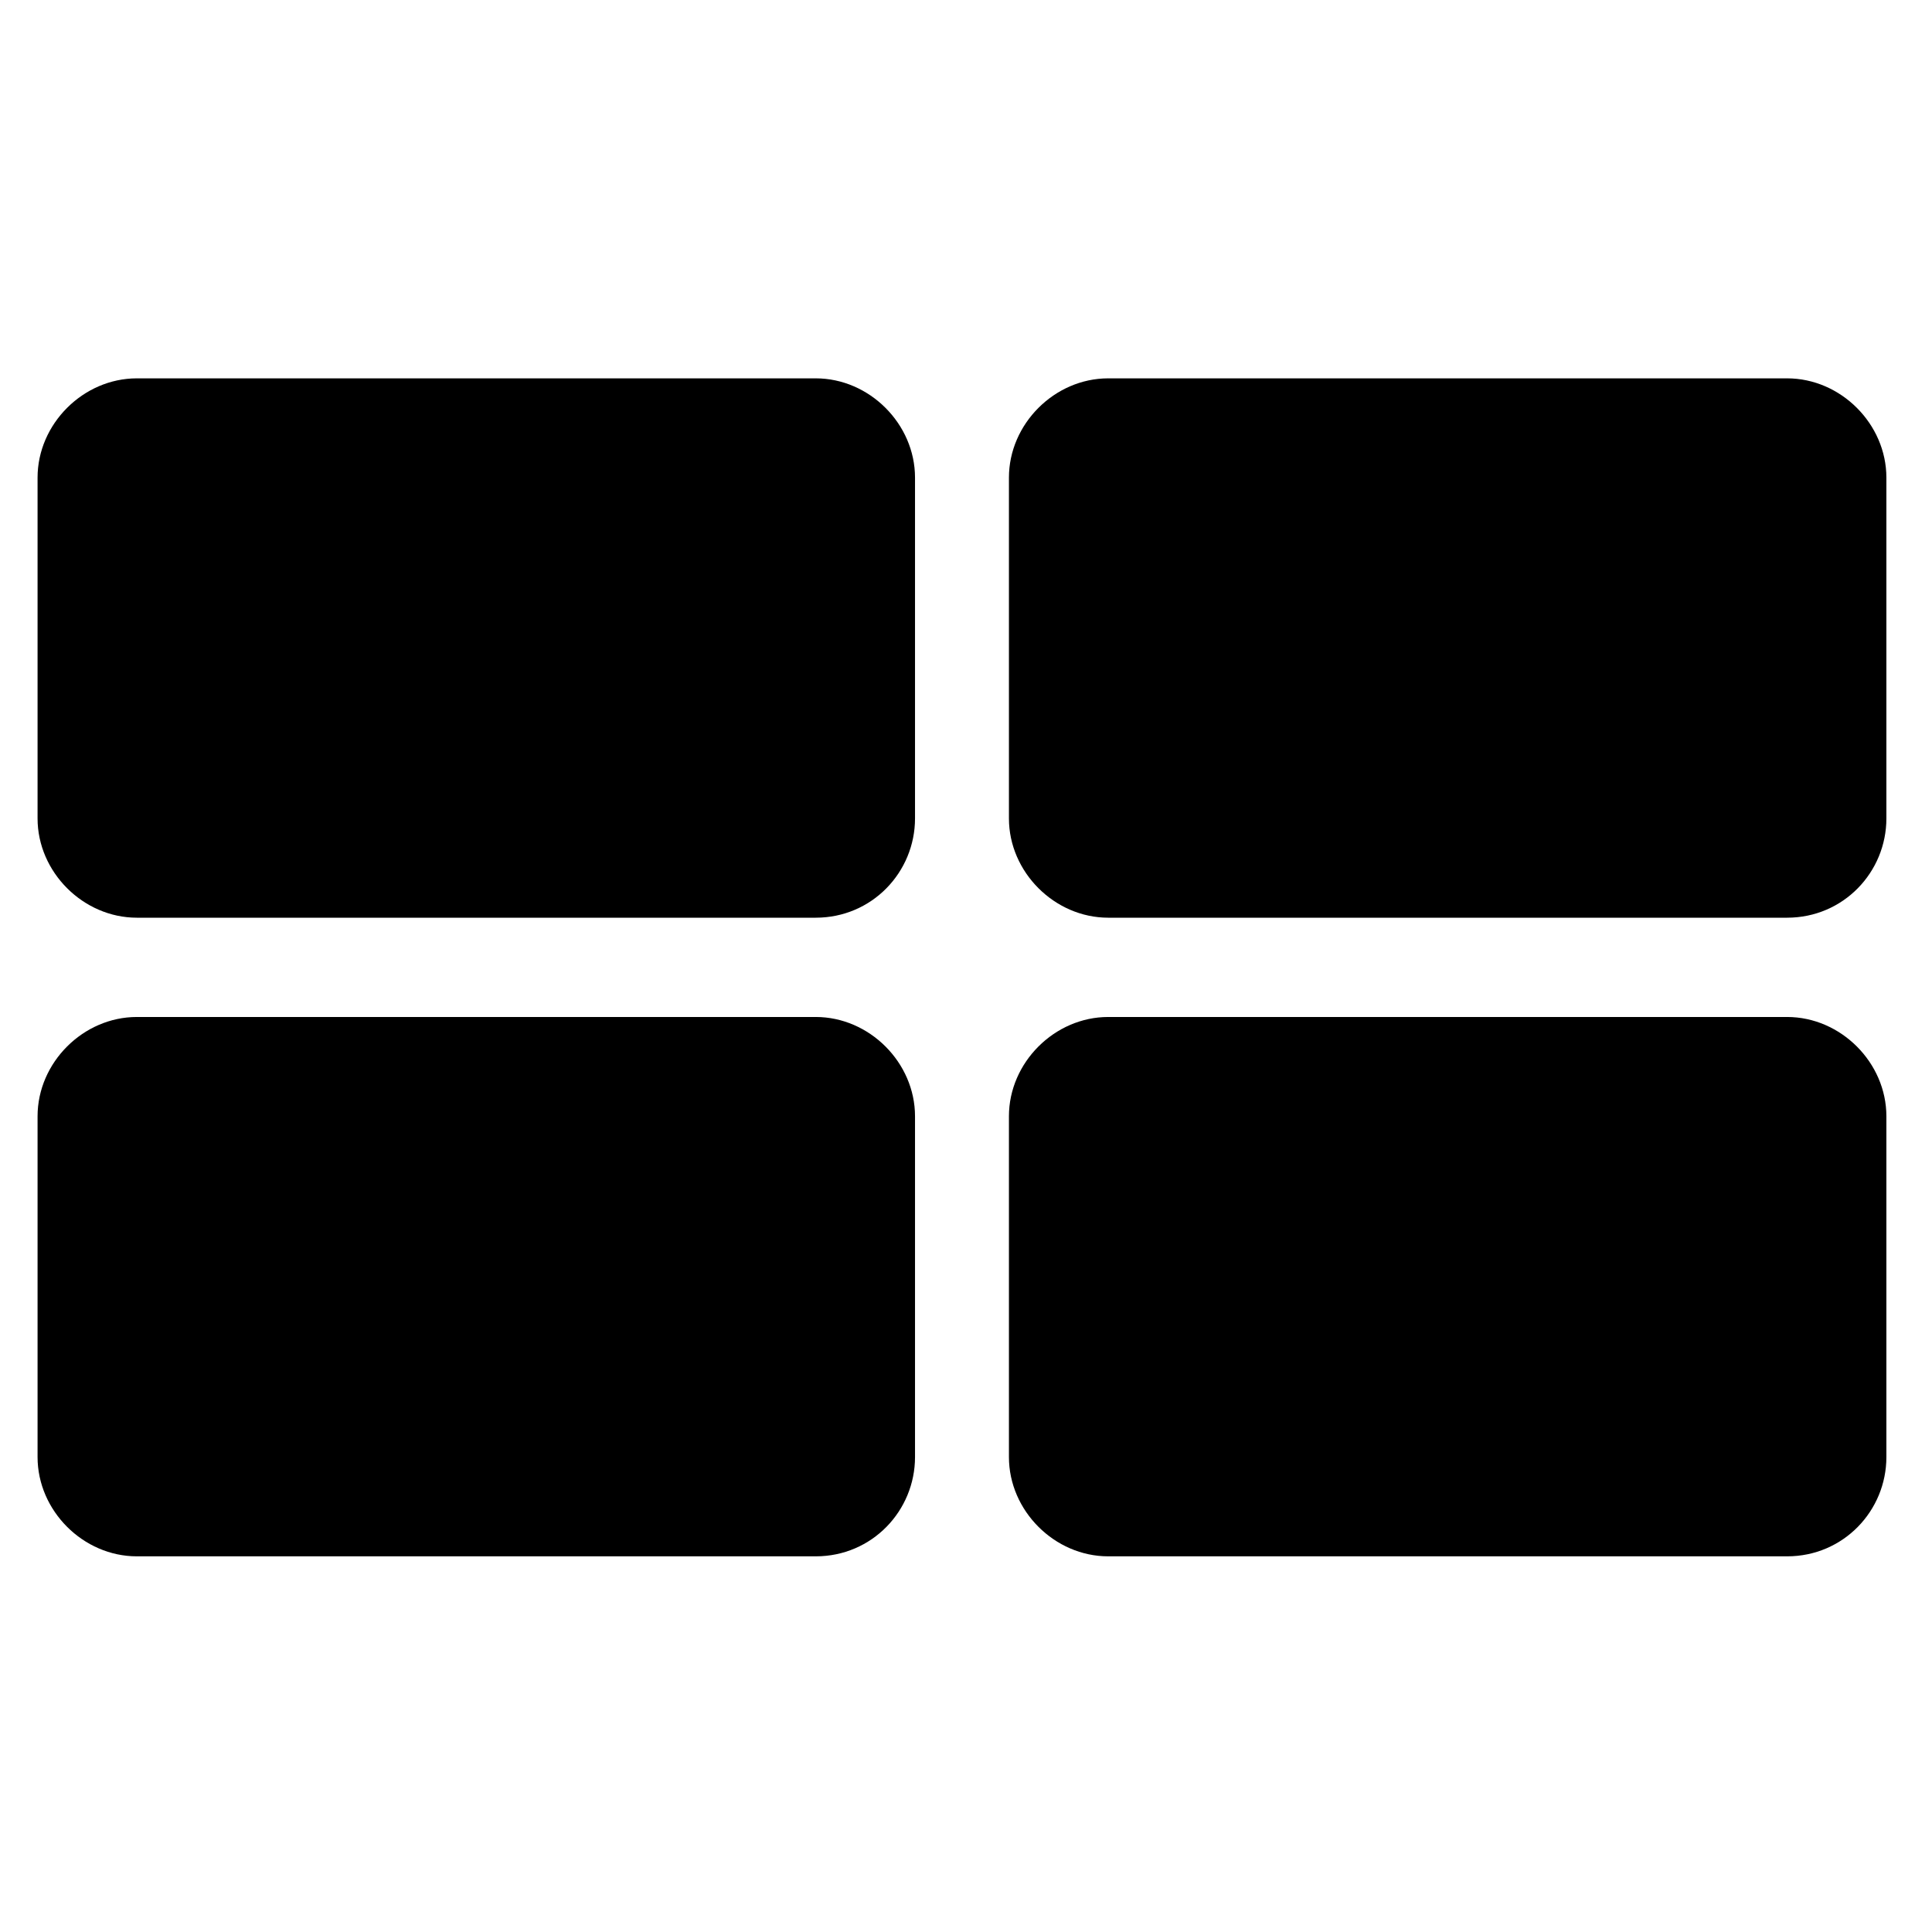
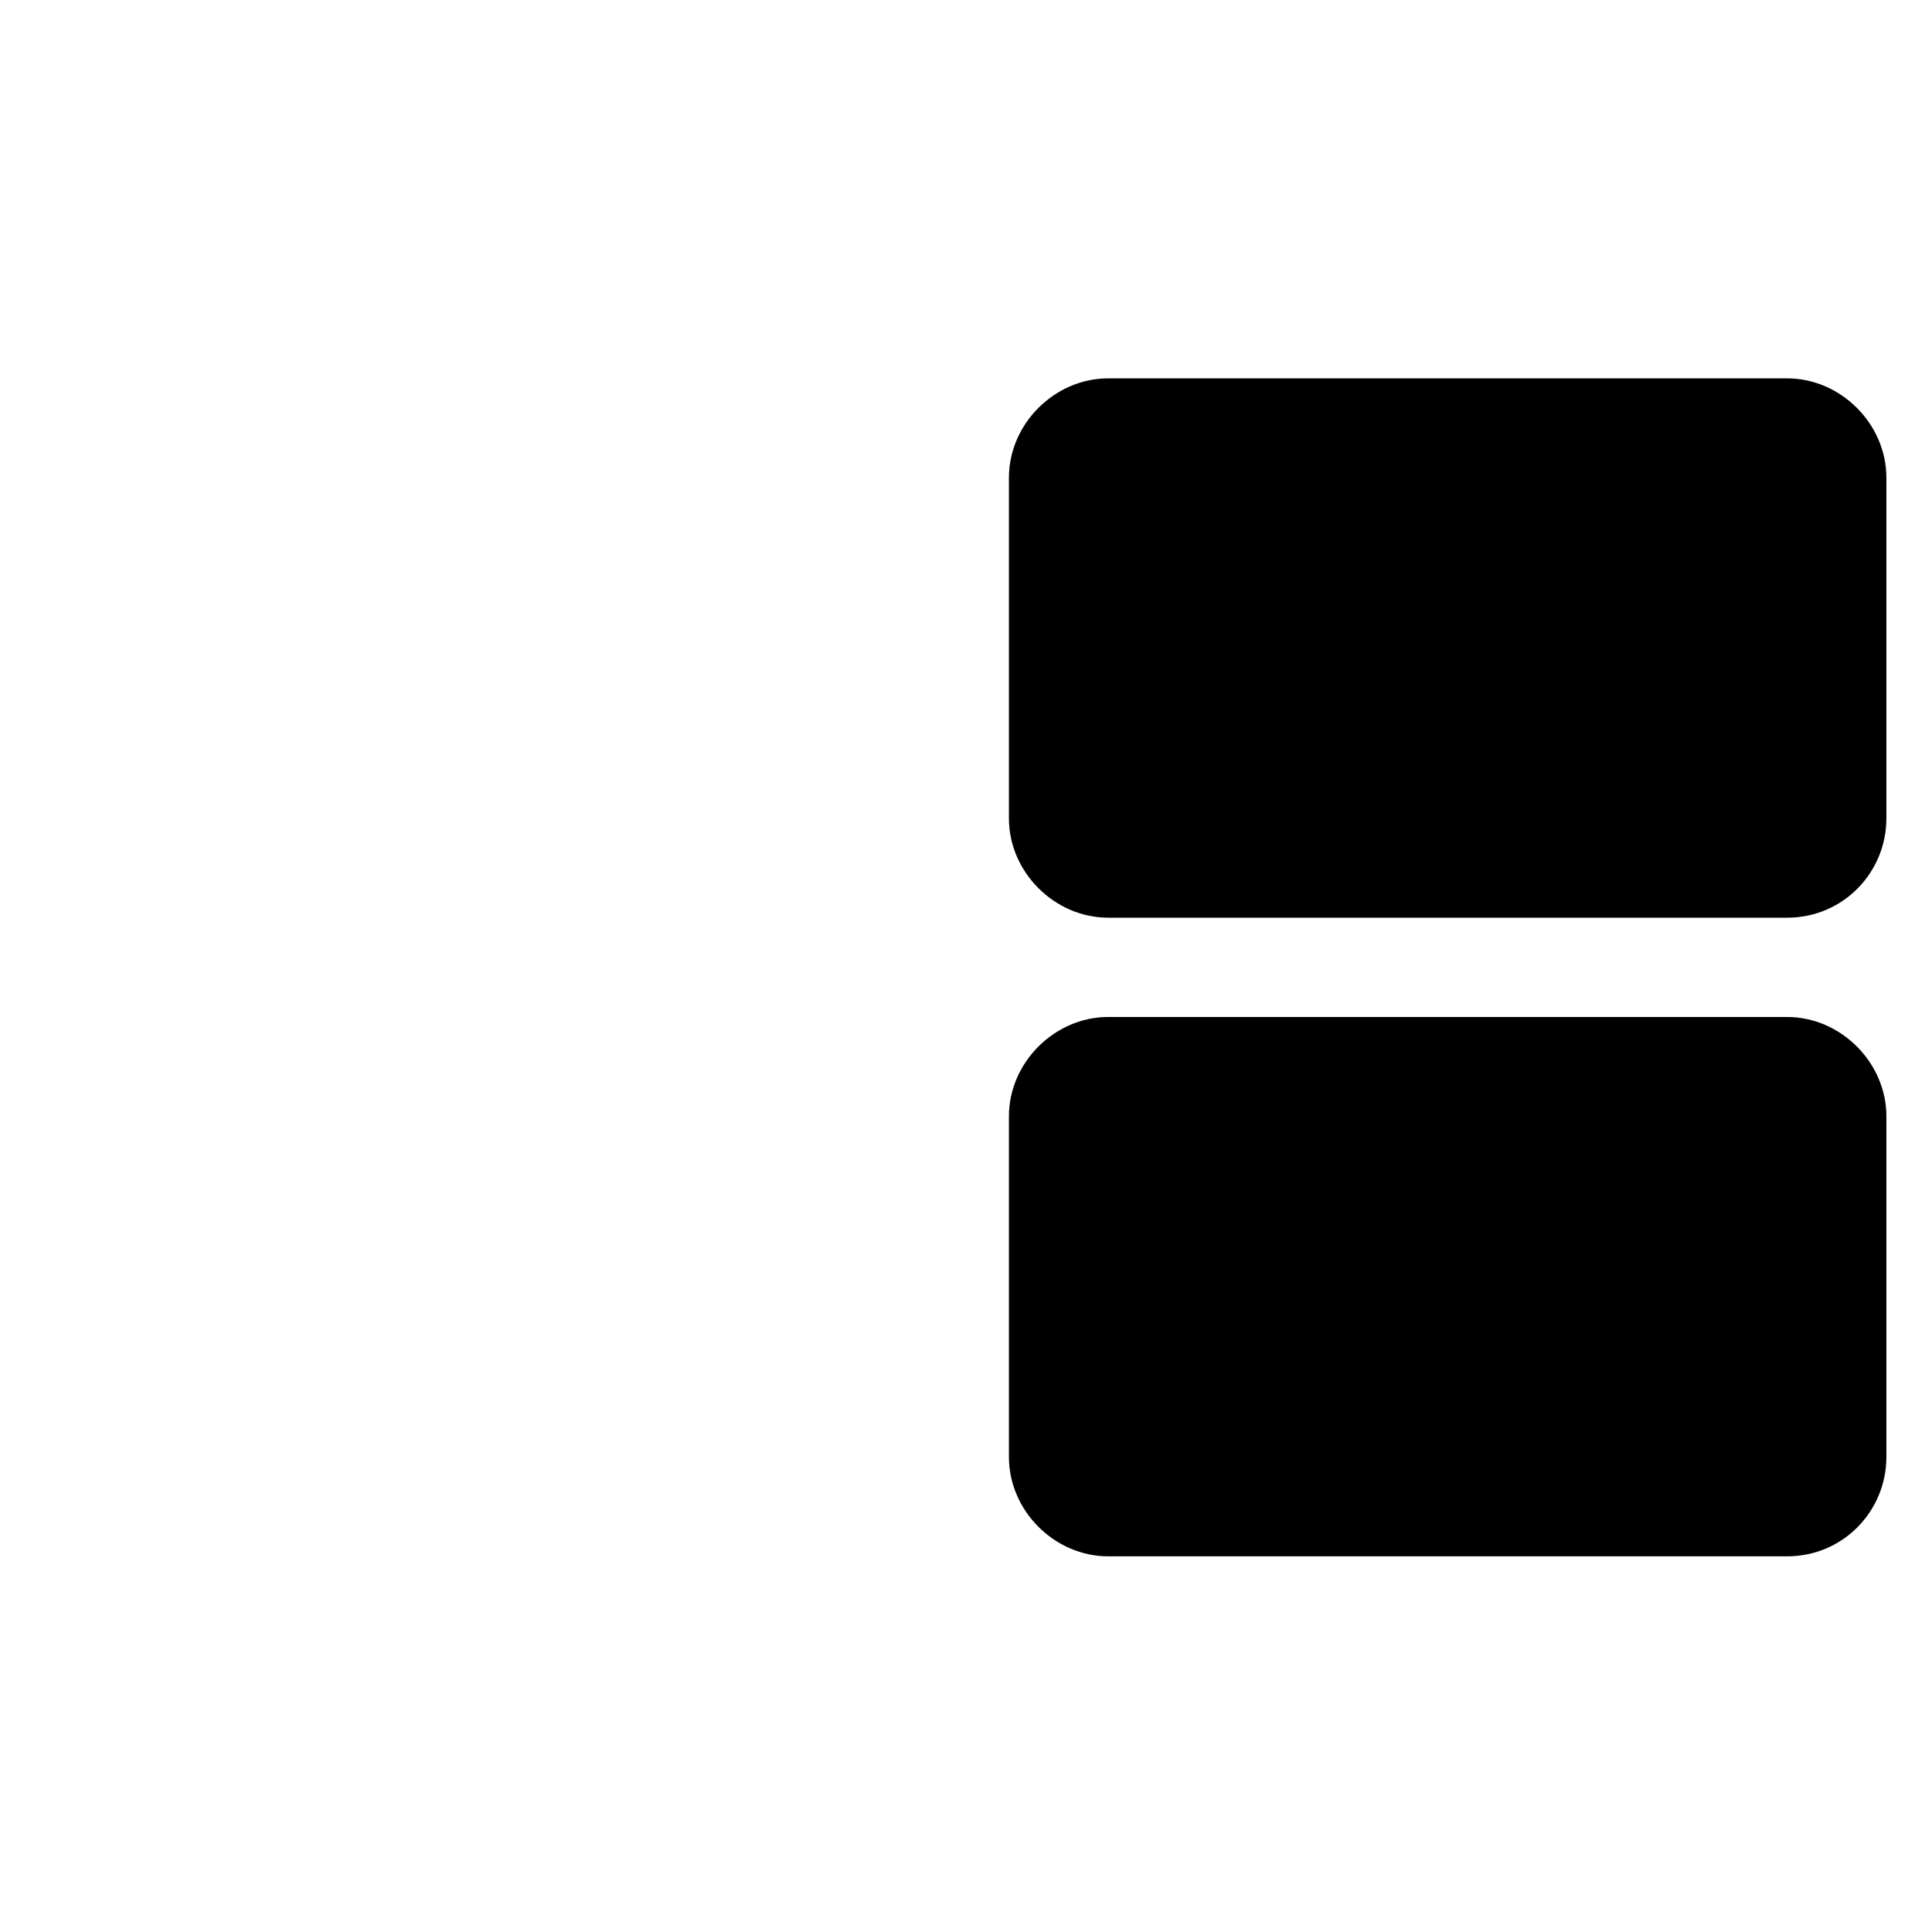
<svg xmlns="http://www.w3.org/2000/svg" xml:space="preserve" style="enable-background:new 0 0 72 72;" viewBox="0 0 72 72" y="0px" x="0px" id="Layer_1" version="1.1">
-   <path d="M30.4,34.2H5.1c-2,0-3.7-1.7-3.7-3.7V17.8c0-2,1.7-3.7,3.7-3.7h25.3c2,0,3.7,1.7,3.7,3.7v12.7  C34.1,32.5,32.5,34.2,30.4,34.2z" />
  <path d="M66.6,34.2H41.3c-2,0-3.7-1.7-3.7-3.7V17.8c0-2,1.7-3.7,3.7-3.7h25.3c2,0,3.7,1.7,3.7,3.7v12.7  C70.3,32.5,68.7,34.2,66.6,34.2z" />
-   <path d="M30.4,58H5.1c-2,0-3.7-1.7-3.7-3.7V41.6c0-2,1.7-3.7,3.7-3.7h25.3c2,0,3.7,1.7,3.7,3.7v12.7C34.1,56.3,32.5,58,30.4,58z" />
  <path d="M66.6,58H41.3c-2,0-3.7-1.7-3.7-3.7V41.6c0-2,1.7-3.7,3.7-3.7h25.3c2,0,3.7,1.7,3.7,3.7v12.7C70.3,56.3,68.7,58,66.6,58z" />
</svg>